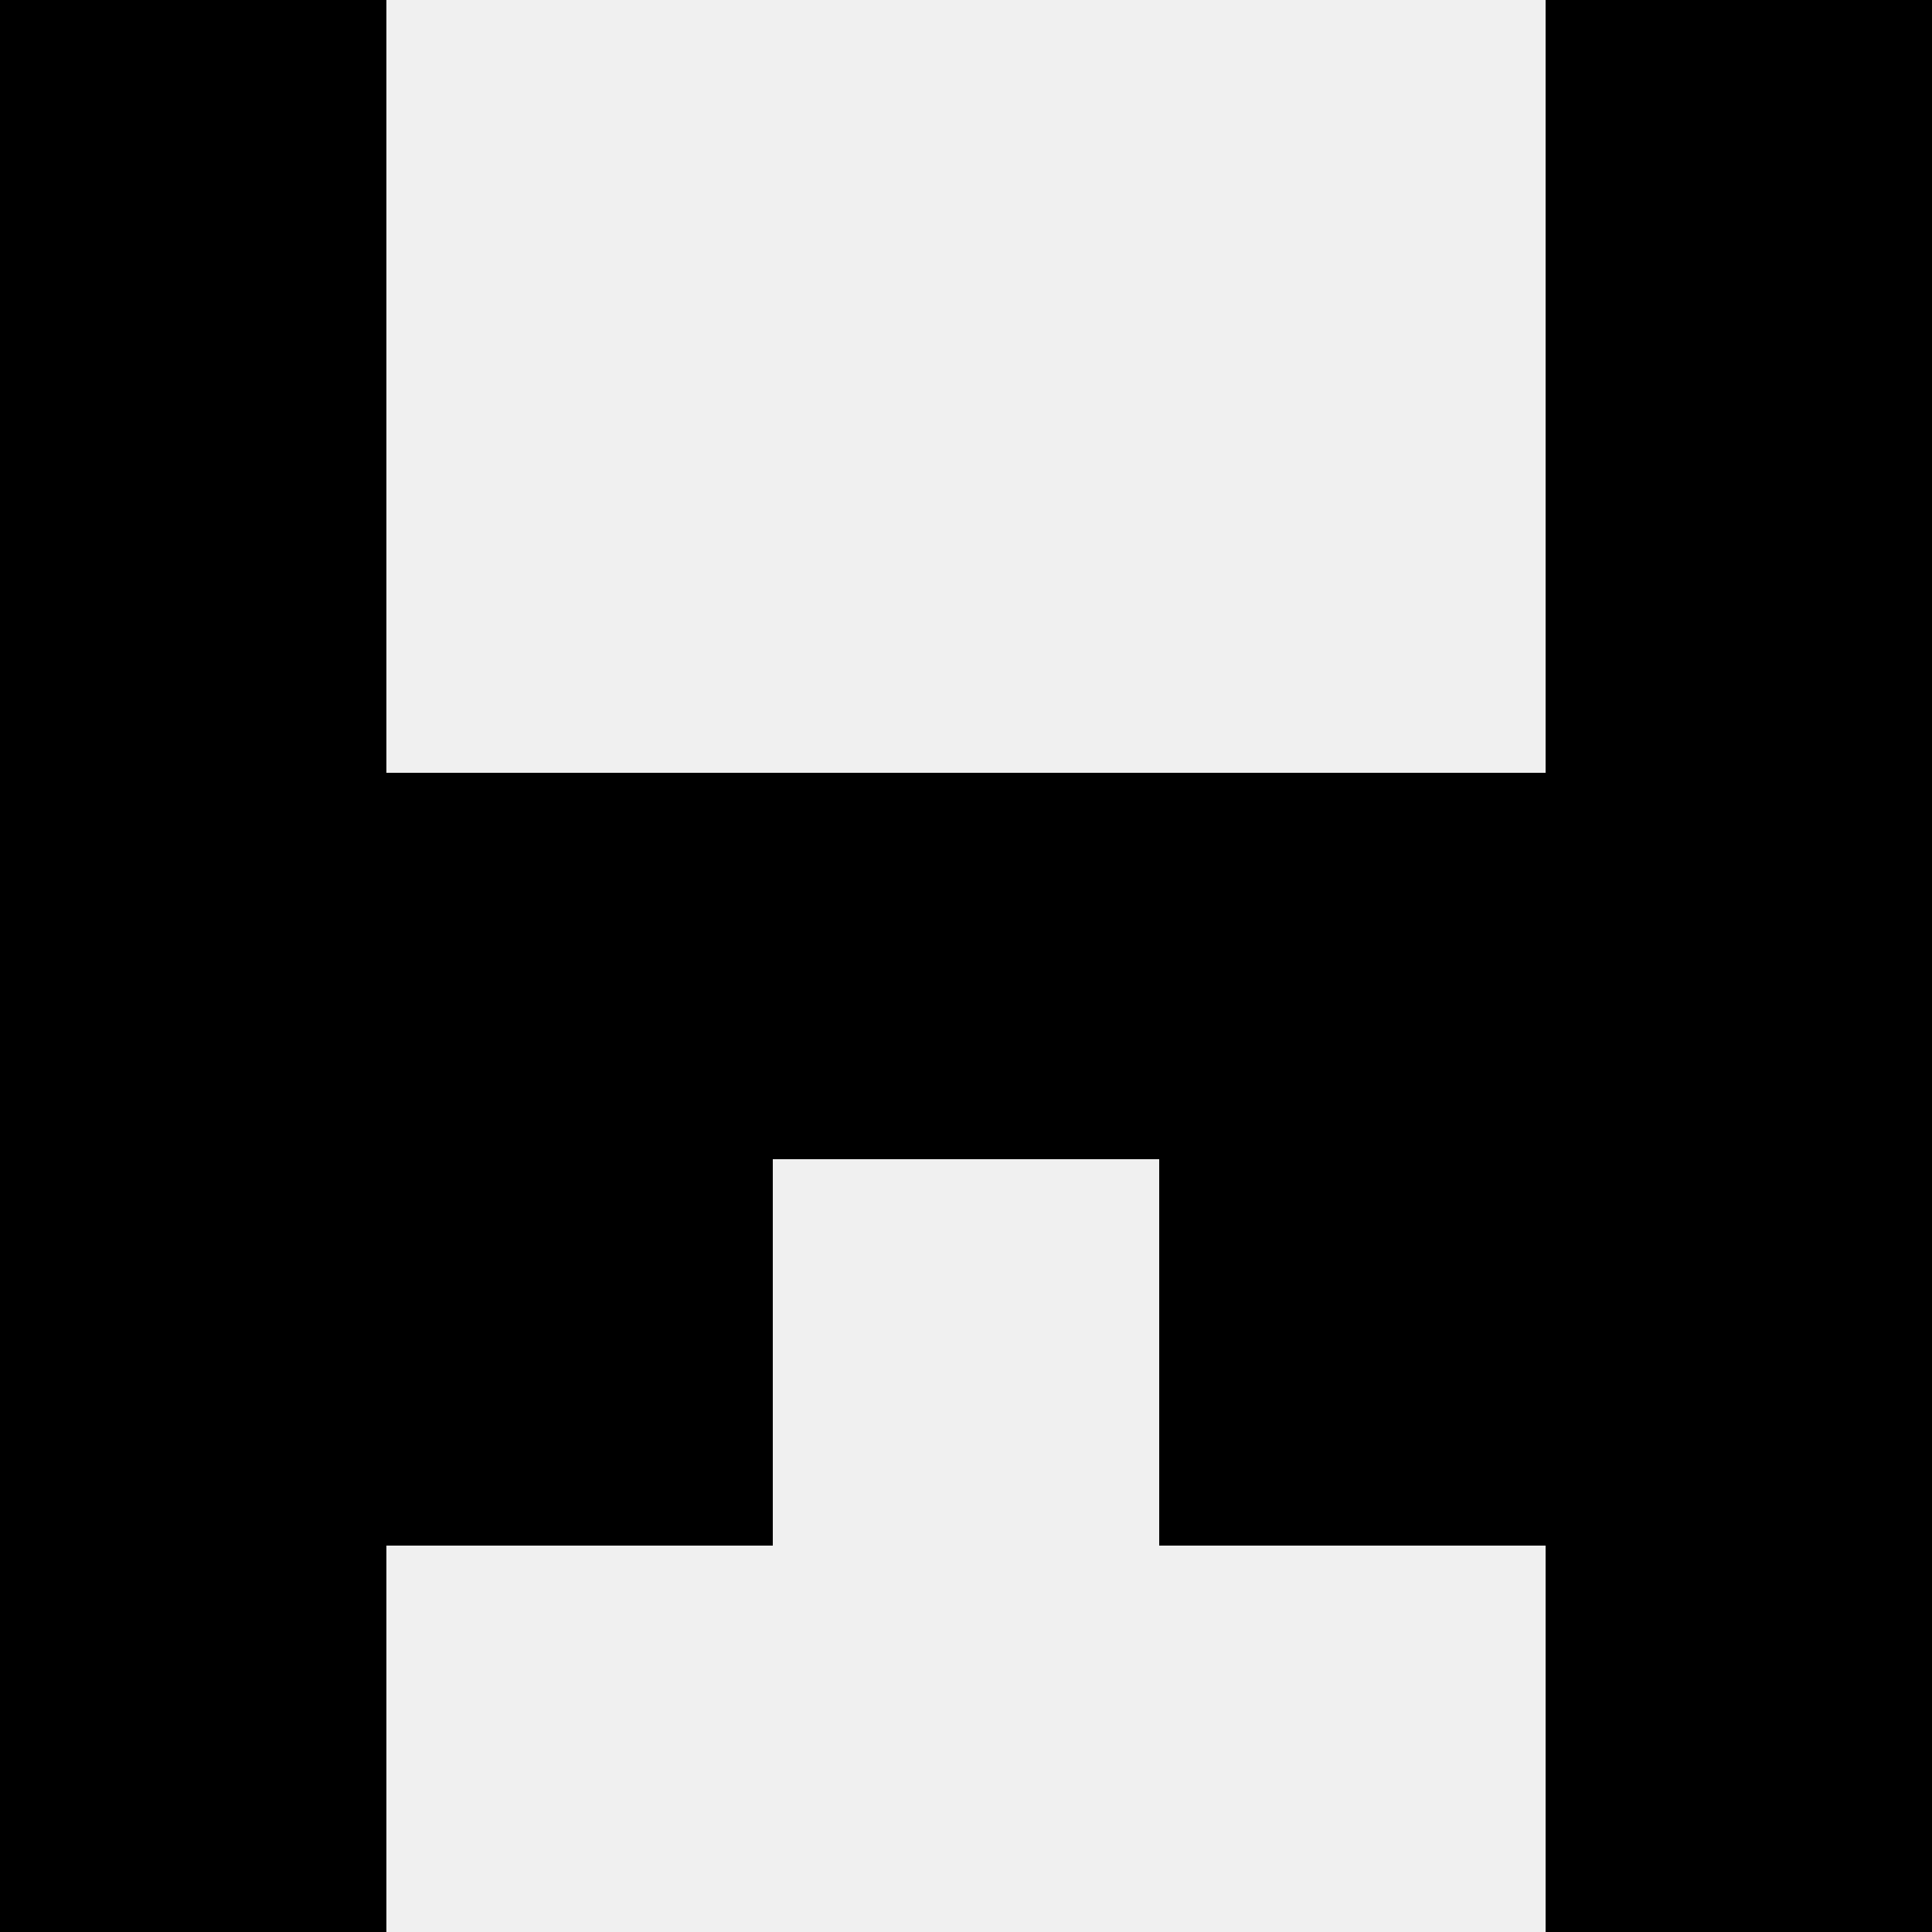
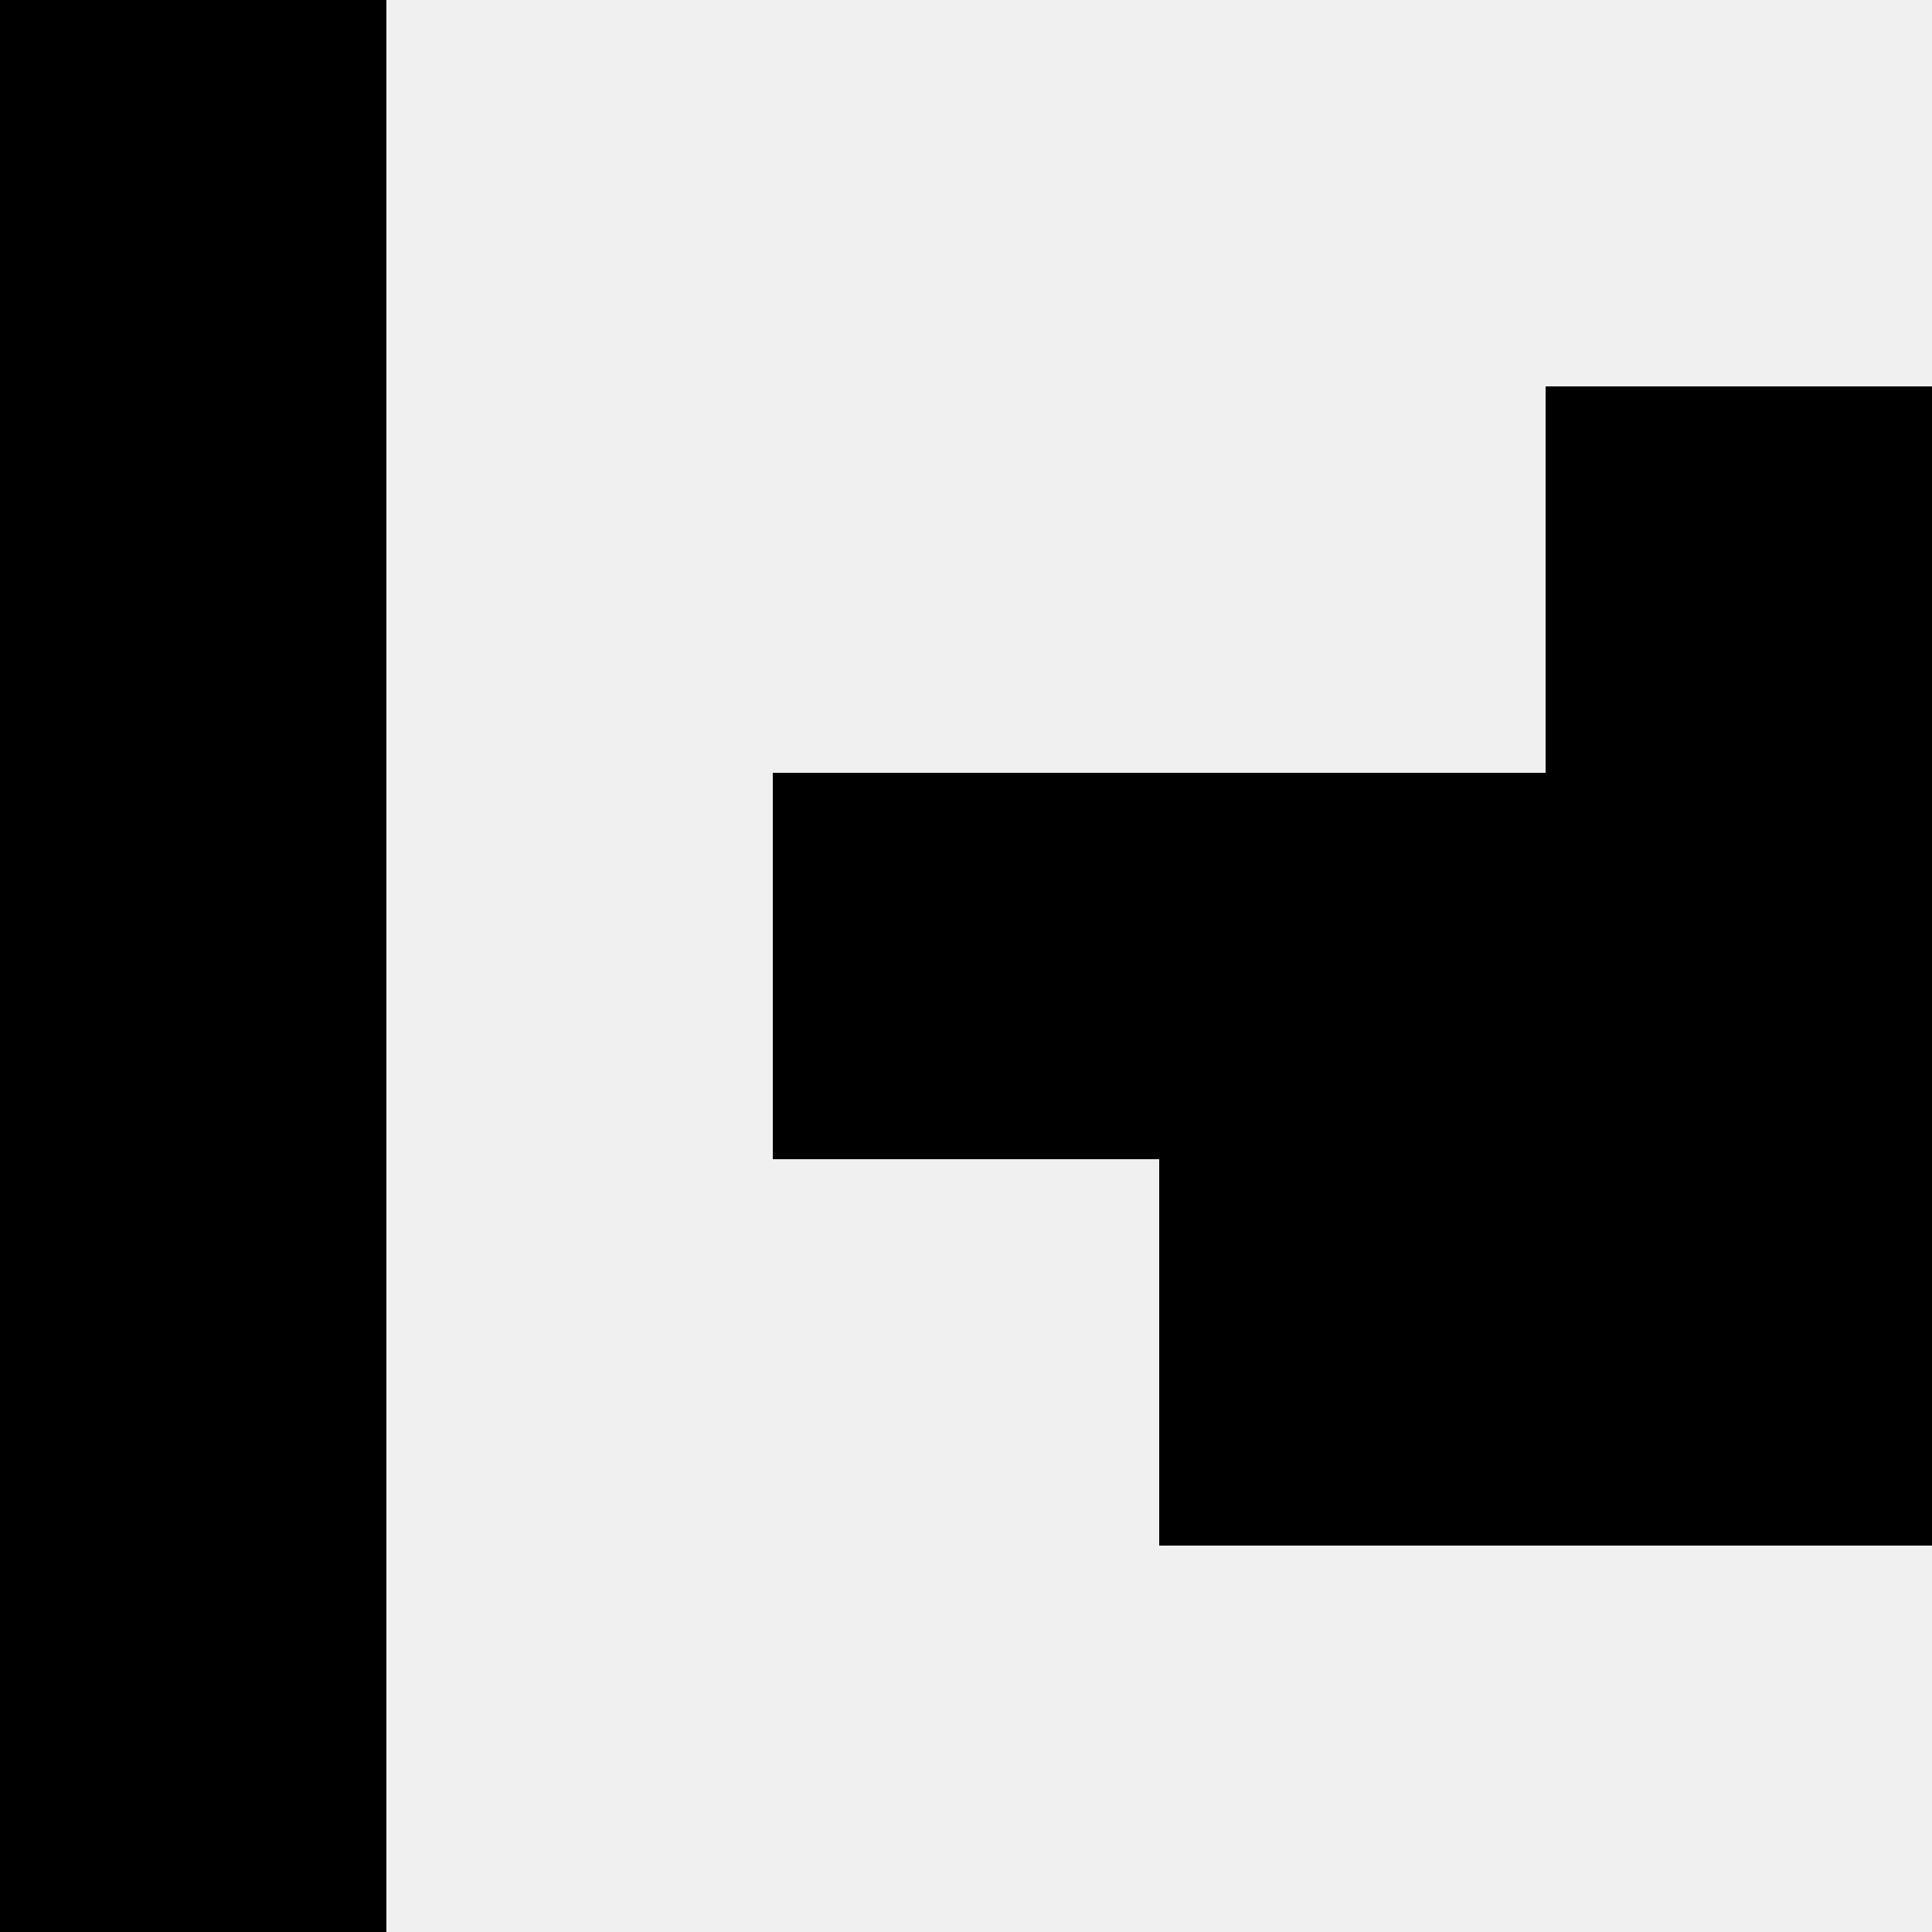
<svg xmlns="http://www.w3.org/2000/svg" width="80" height="80">
  <rect width="100%" height="100%" fill="#f0f0f0" />
  <rect x="0" y="0" width="16" height="16" fill="hsl(95, 70%, 50%)" />
-   <rect x="64" y="0" width="16" height="16" fill="hsl(95, 70%, 50%)" />
  <rect x="0" y="16" width="16" height="16" fill="hsl(95, 70%, 50%)" />
  <rect x="64" y="16" width="16" height="16" fill="hsl(95, 70%, 50%)" />
  <rect x="0" y="32" width="16" height="16" fill="hsl(95, 70%, 50%)" />
  <rect x="64" y="32" width="16" height="16" fill="hsl(95, 70%, 50%)" />
-   <rect x="16" y="32" width="16" height="16" fill="hsl(95, 70%, 50%)" />
  <rect x="48" y="32" width="16" height="16" fill="hsl(95, 70%, 50%)" />
-   <rect x="32" y="32" width="16" height="16" fill="hsl(95, 70%, 50%)" />
  <rect x="32" y="32" width="16" height="16" fill="hsl(95, 70%, 50%)" />
  <rect x="0" y="48" width="16" height="16" fill="hsl(95, 70%, 50%)" />
  <rect x="64" y="48" width="16" height="16" fill="hsl(95, 70%, 50%)" />
-   <rect x="16" y="48" width="16" height="16" fill="hsl(95, 70%, 50%)" />
  <rect x="48" y="48" width="16" height="16" fill="hsl(95, 70%, 50%)" />
  <rect x="0" y="64" width="16" height="16" fill="hsl(95, 70%, 50%)" />
-   <rect x="64" y="64" width="16" height="16" fill="hsl(95, 70%, 50%)" />
</svg>